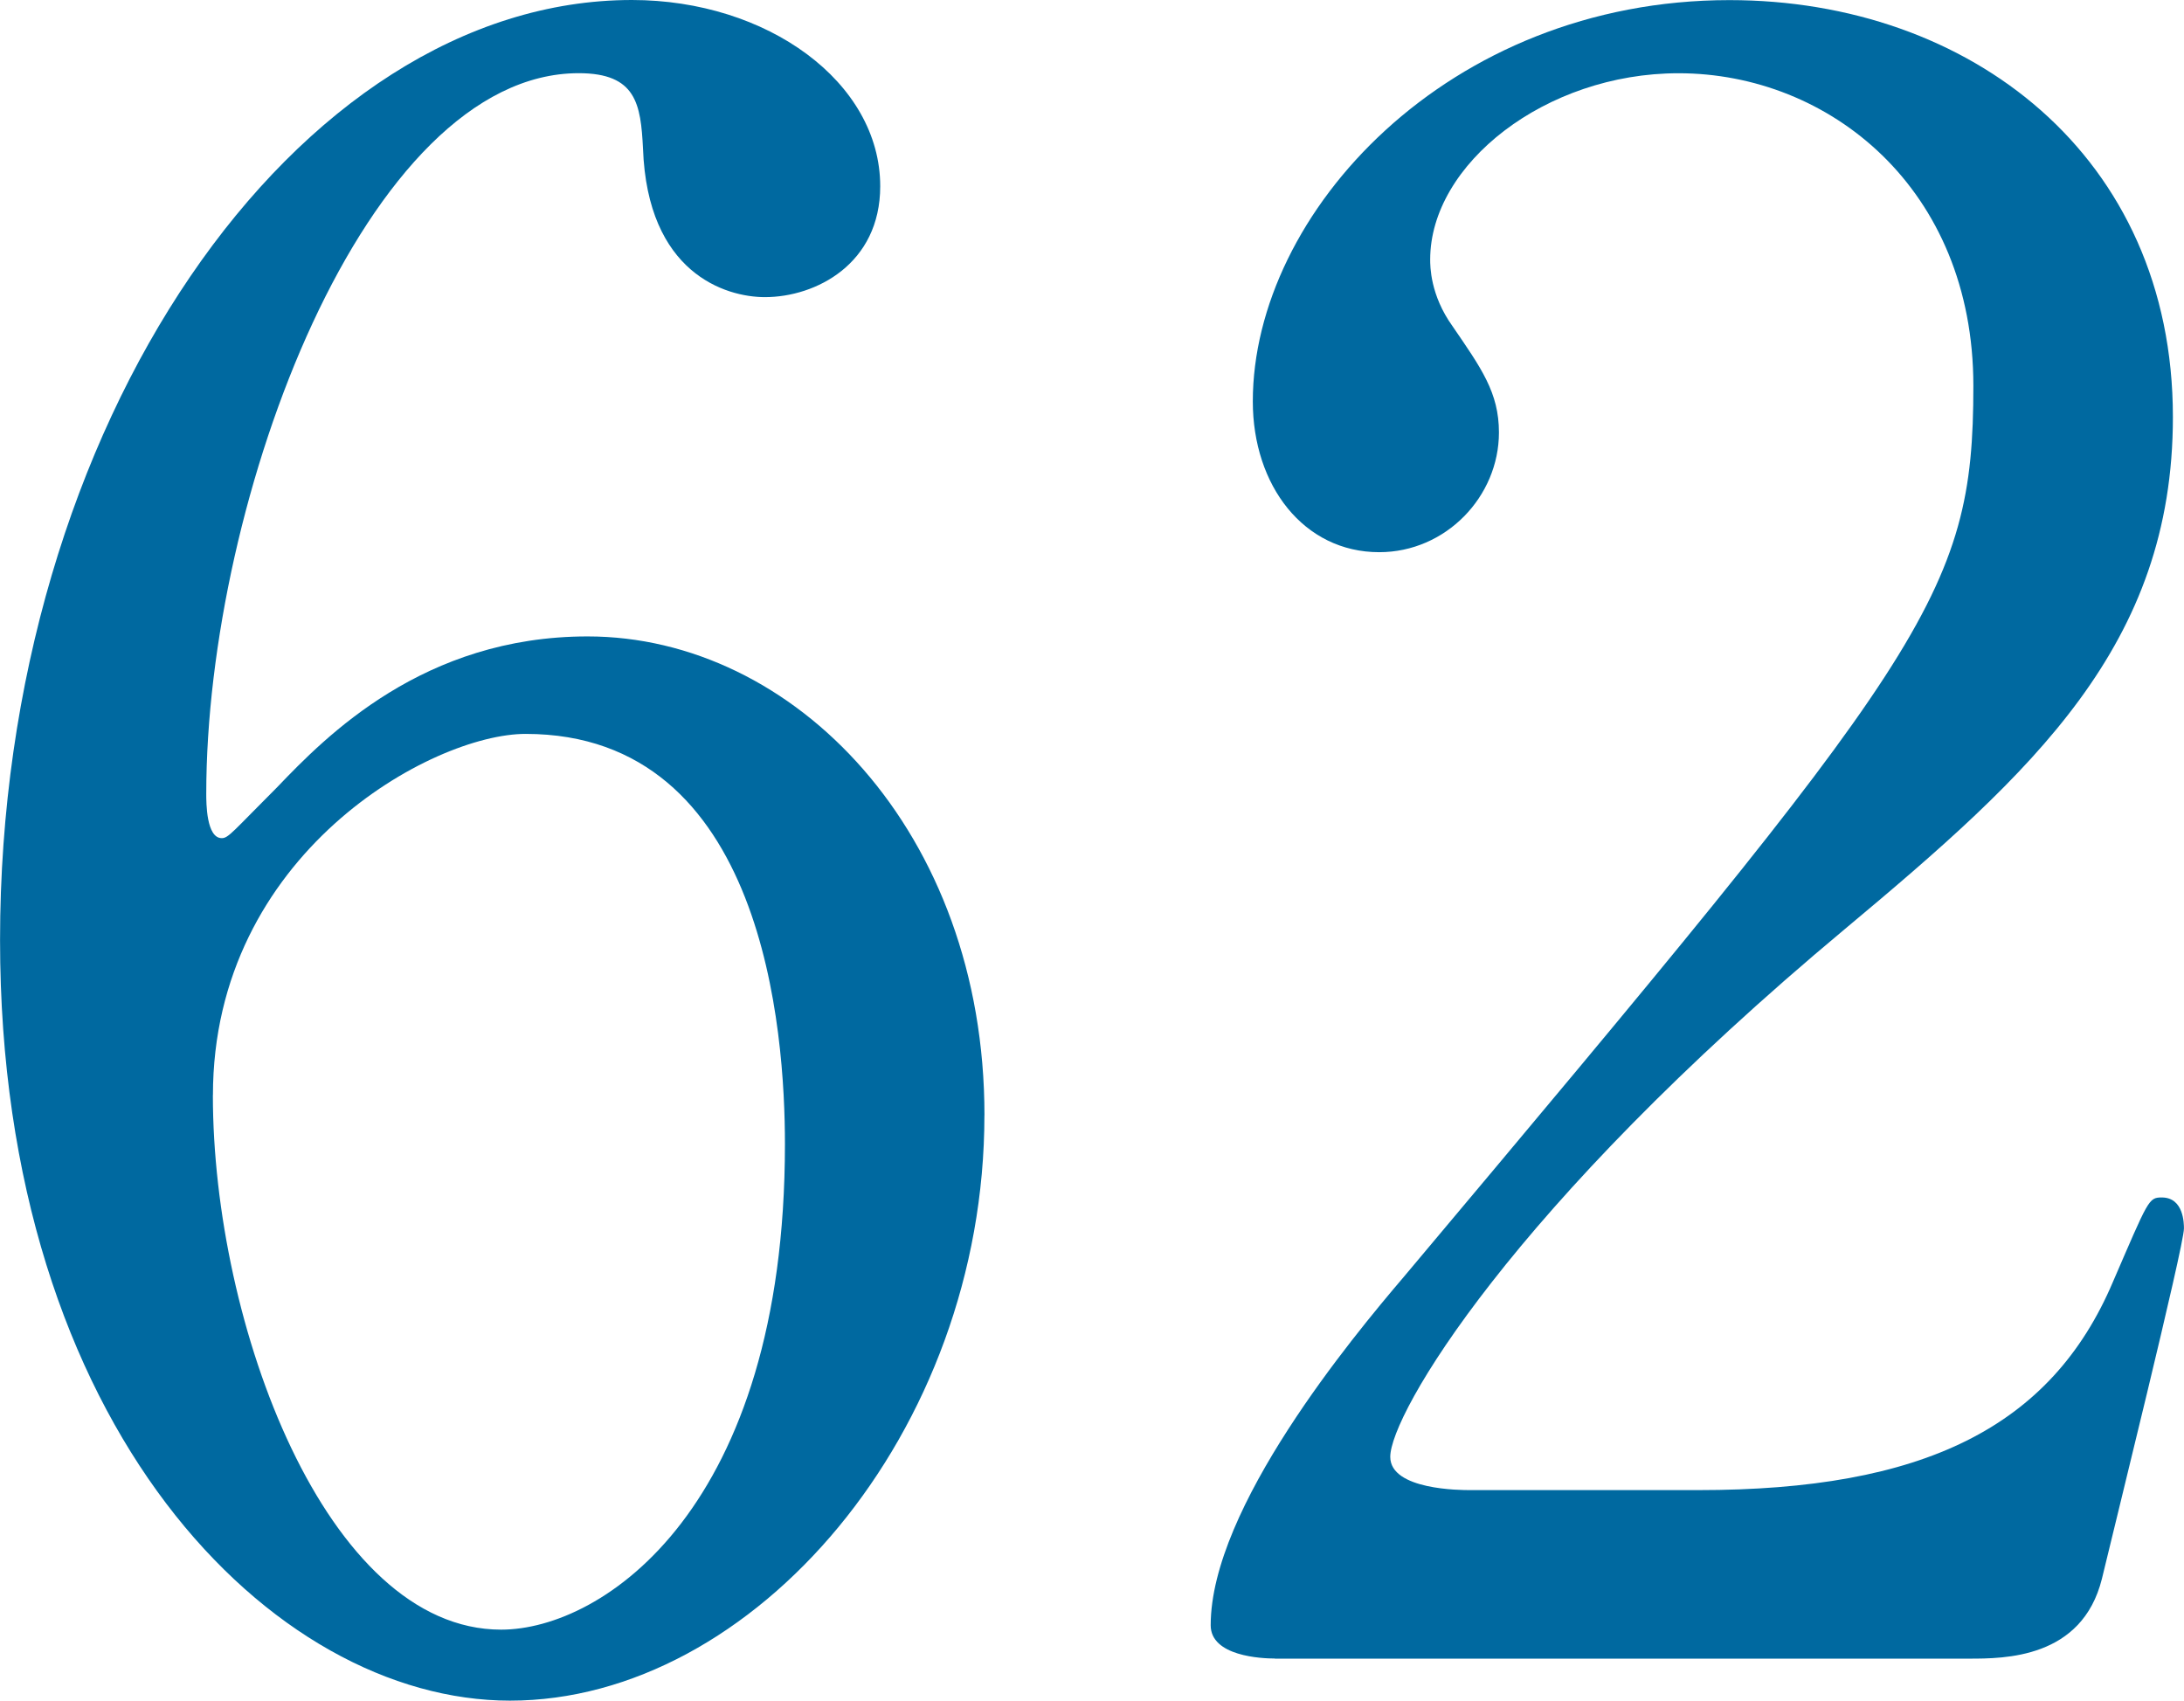
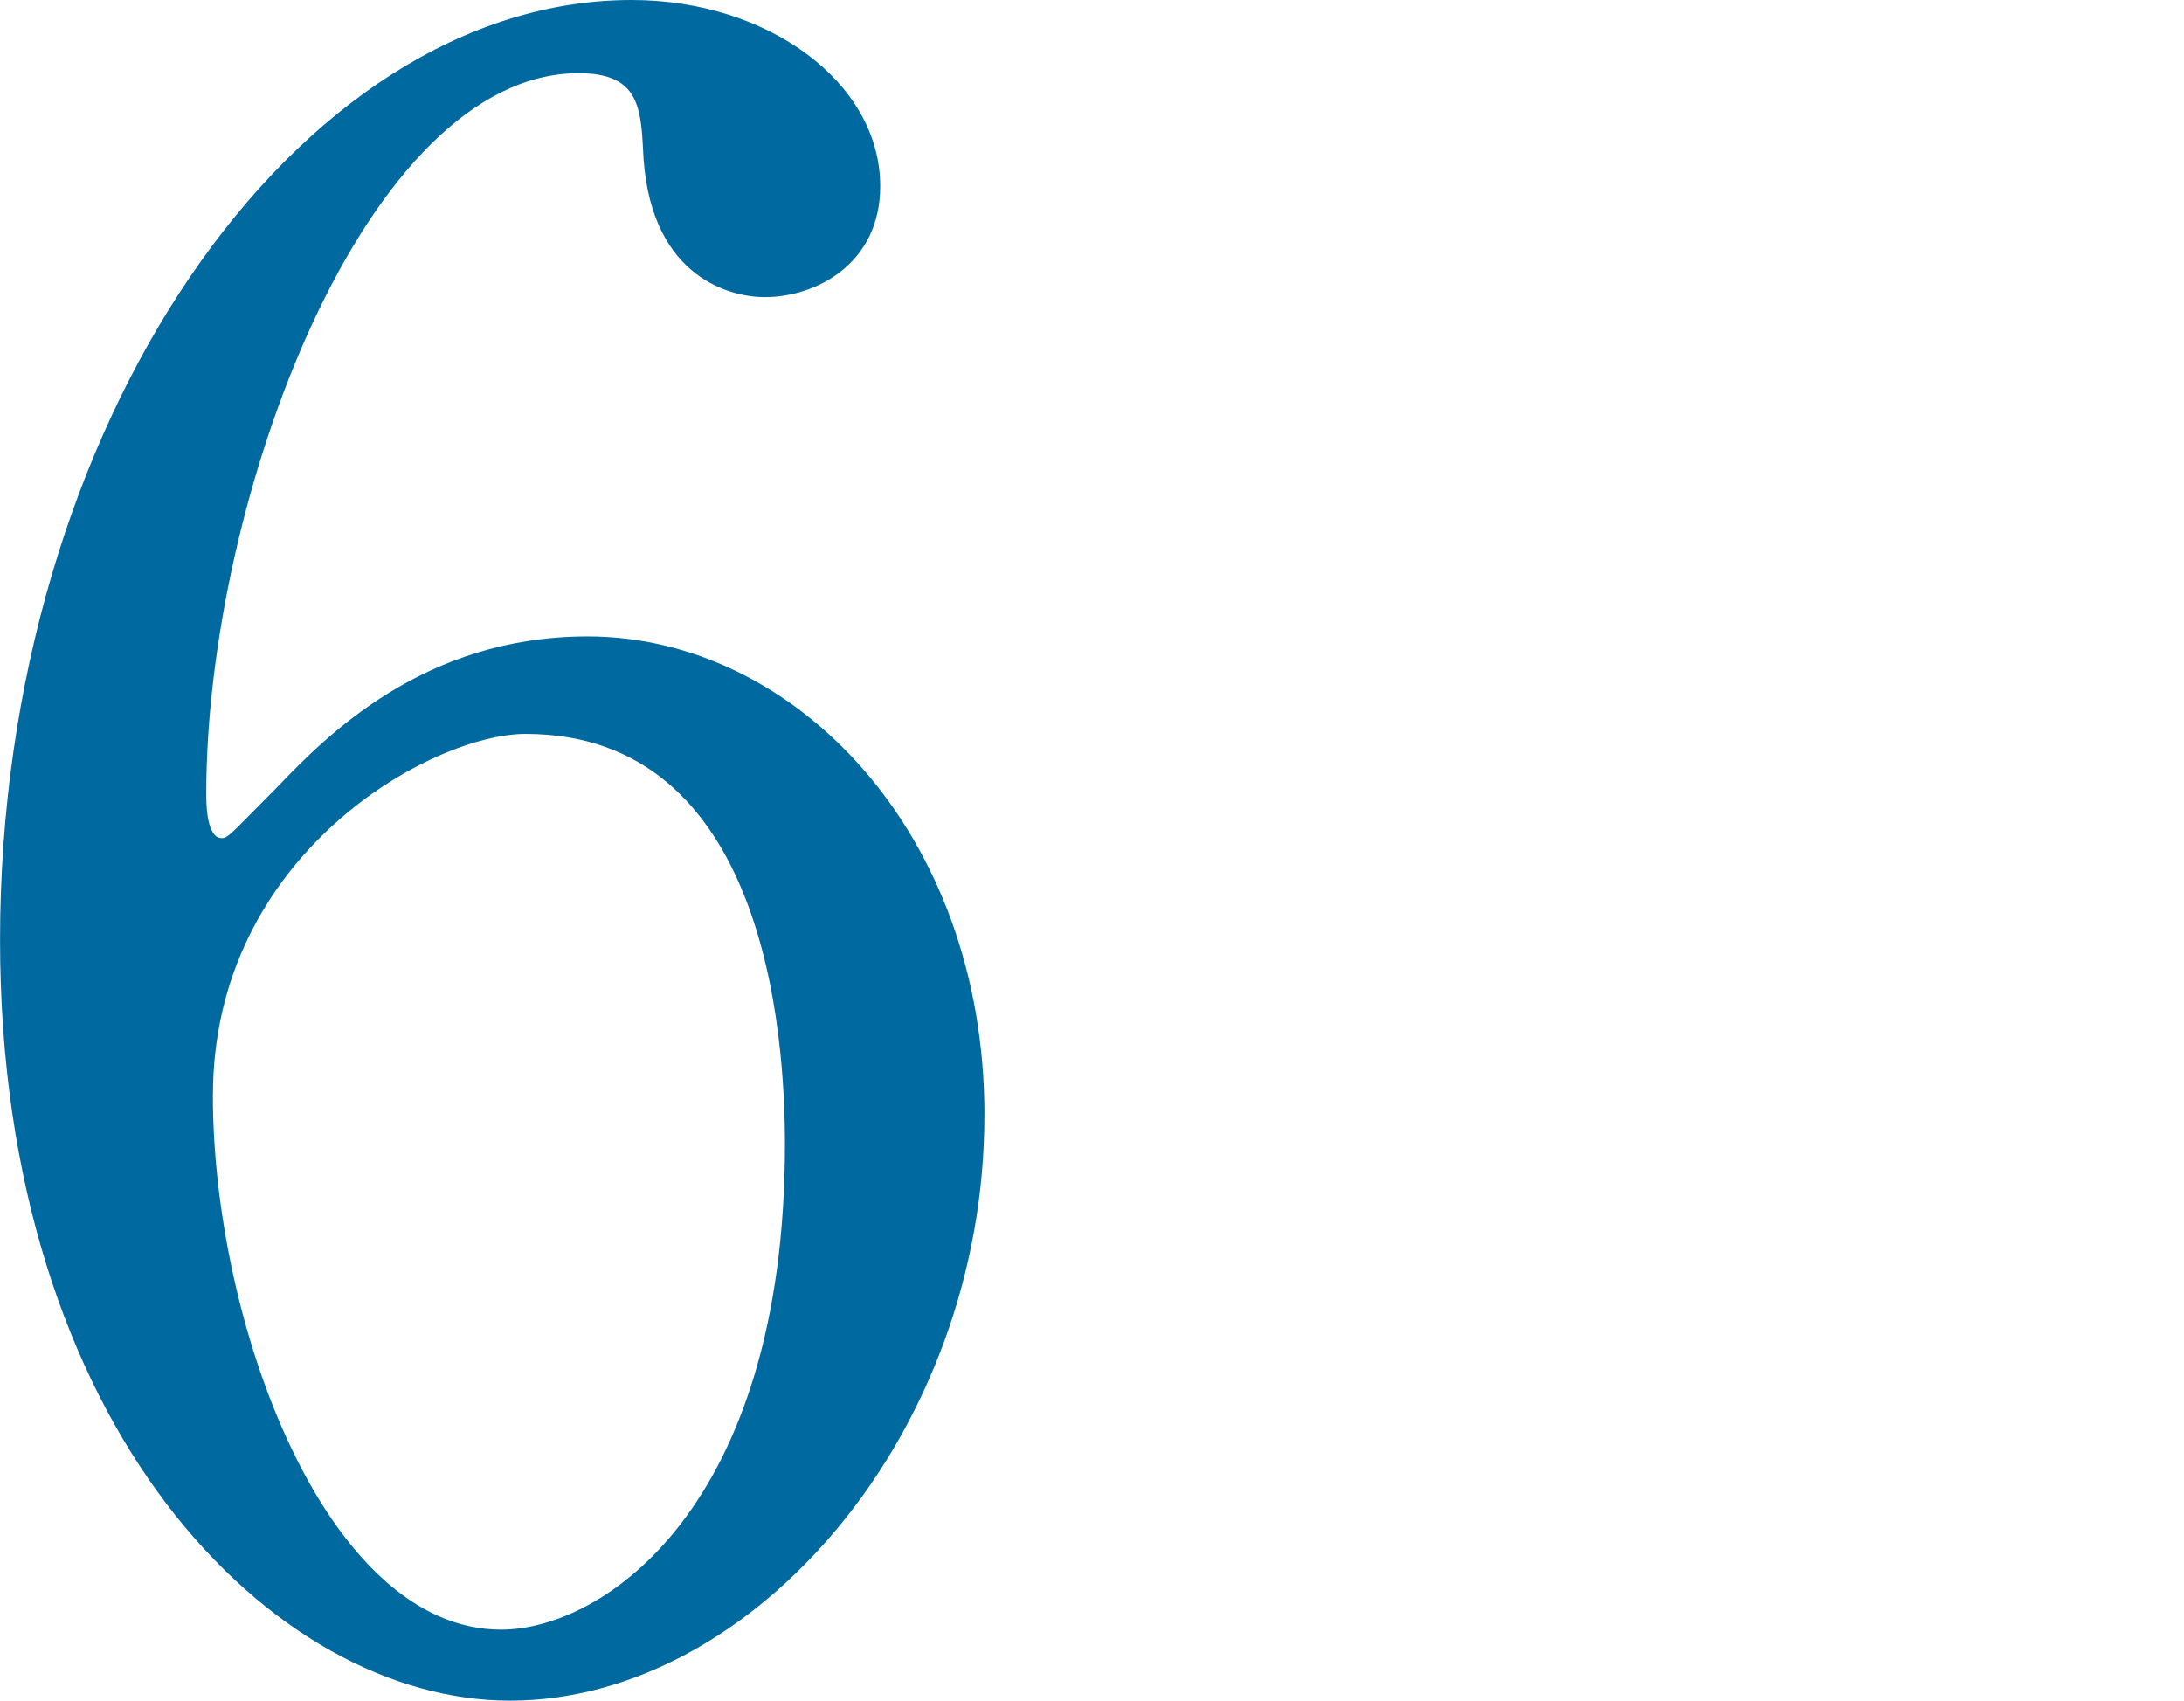
<svg xmlns="http://www.w3.org/2000/svg" id="_レイヤー_2" viewBox="0 0 38.945 30.324">
  <defs>
    <style>.cls-1{fill:#0069a0;stroke-width:0px;}</style>
  </defs>
  <g id="_レイヤー_">
    <path class="cls-1" d="m17.554,19.886c0,5.654-4.112,10.438-8.46,10.438-4.23,0-9.093-4.863-9.093-13.561C0,7.551,5.298,0,11.268,0c2.412,0,4.428,1.463,4.428,3.321,0,1.384-1.147,1.977-2.056,1.977-.711,0-2.095-.435-2.174-2.649-.04-.791-.119-1.344-1.146-1.344-3.795,0-6.642,7.591-6.642,12.849,0,.158,0,.791.277.791.119,0,.198-.119.988-.909.87-.909,2.609-2.688,5.535-2.688,3.677,0,7.077,3.479,7.077,8.54Zm-13.758-.356c0,4.072,2.016,9.528,5.14,9.528,1.818,0,5.061-2.175,5.061-8.658,0-1.977-.356-7.314-4.625-7.314-1.661,0-5.575,2.135-5.575,6.444Z" />
-     <path class="cls-1" d="m22.735,29.573c-.237,0-1.146-.04-1.146-.593,0-2.095,2.53-5.14,3.439-6.207,9.331-11.11,10.161-12.137,10.161-15.893,0-3.519-2.57-5.574-5.258-5.574-2.372,0-4.428,1.621-4.428,3.321,0,.119,0,.633.396,1.186.514.751.83,1.186.83,1.898,0,1.146-.949,2.135-2.135,2.135-1.344,0-2.254-1.186-2.254-2.688,0-3.36,3.479-7.156,8.5-7.156,4.27,0,7.907,2.767,7.907,7.433,0,4.072-2.491,6.326-5.852,9.133-5.97,4.981-8.104,8.658-8.104,9.409,0,.593,1.265.593,1.423.593h4.072c3.993,0,6.286-1.107,7.393-3.716.633-1.463.633-1.502.87-1.502.395,0,.395.474.395.553,0,.316-1.265,5.417-1.463,6.247-.355,1.423-1.739,1.423-2.372,1.423h-12.375Z" />
  </g>
</svg>